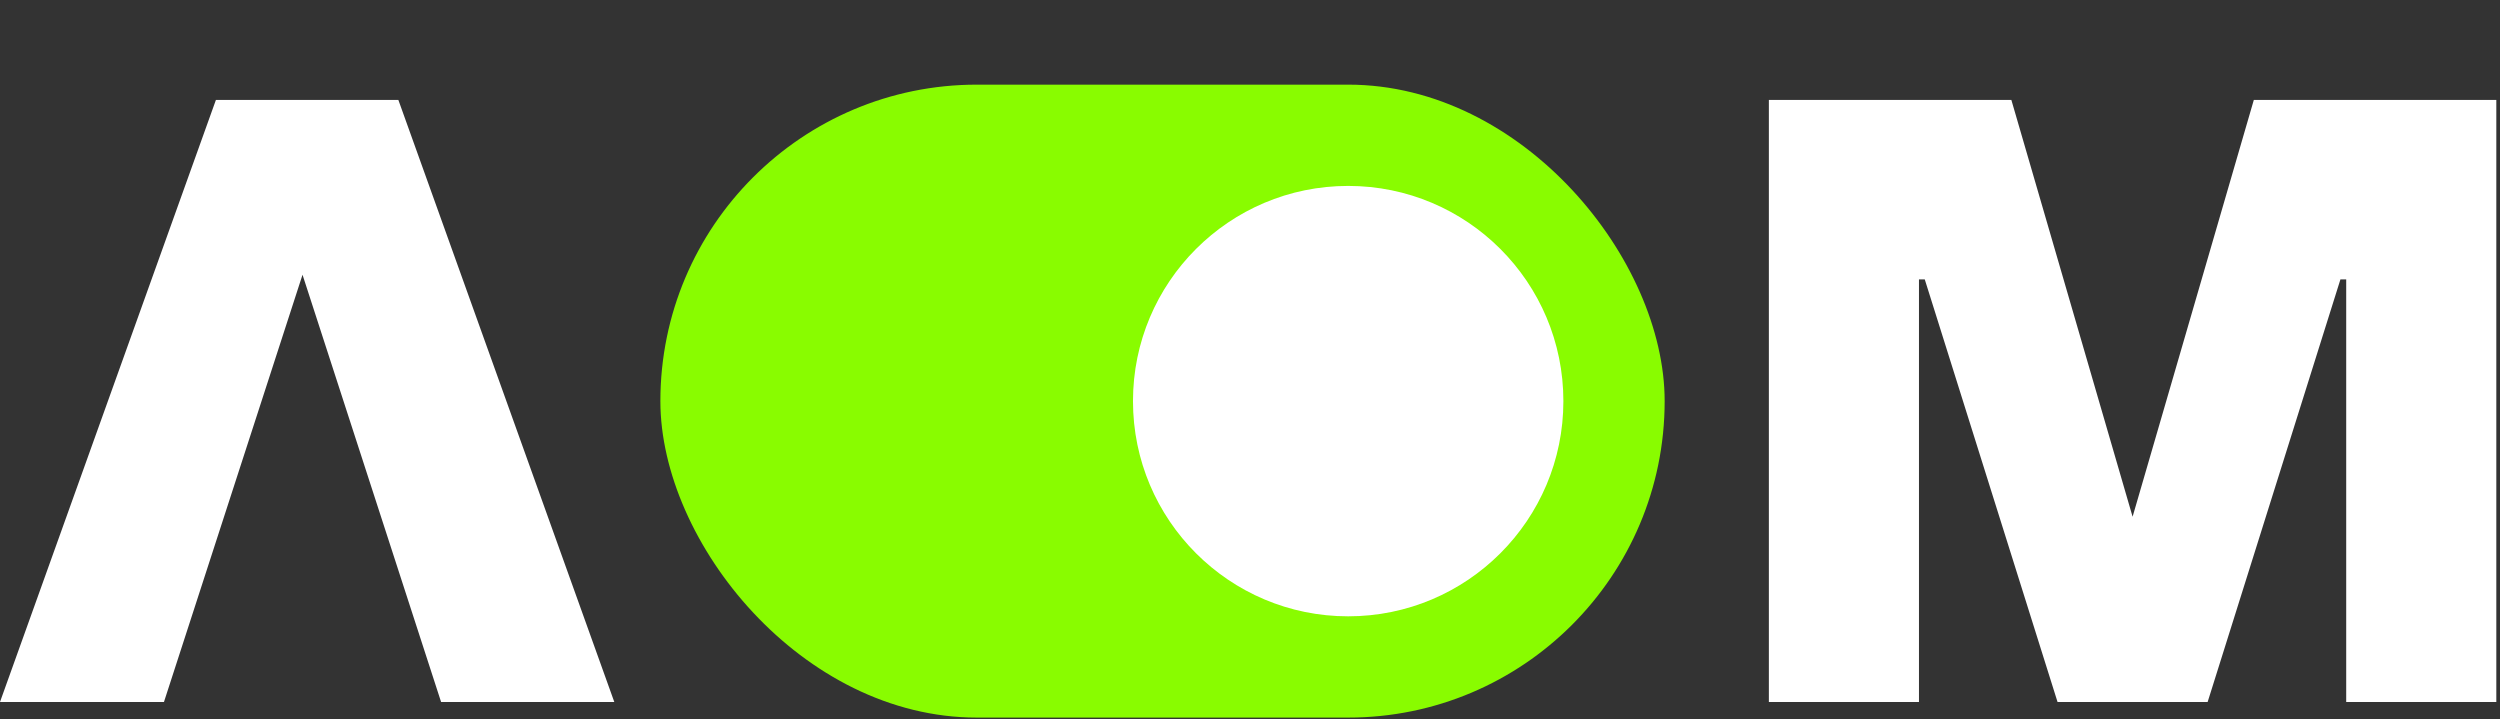
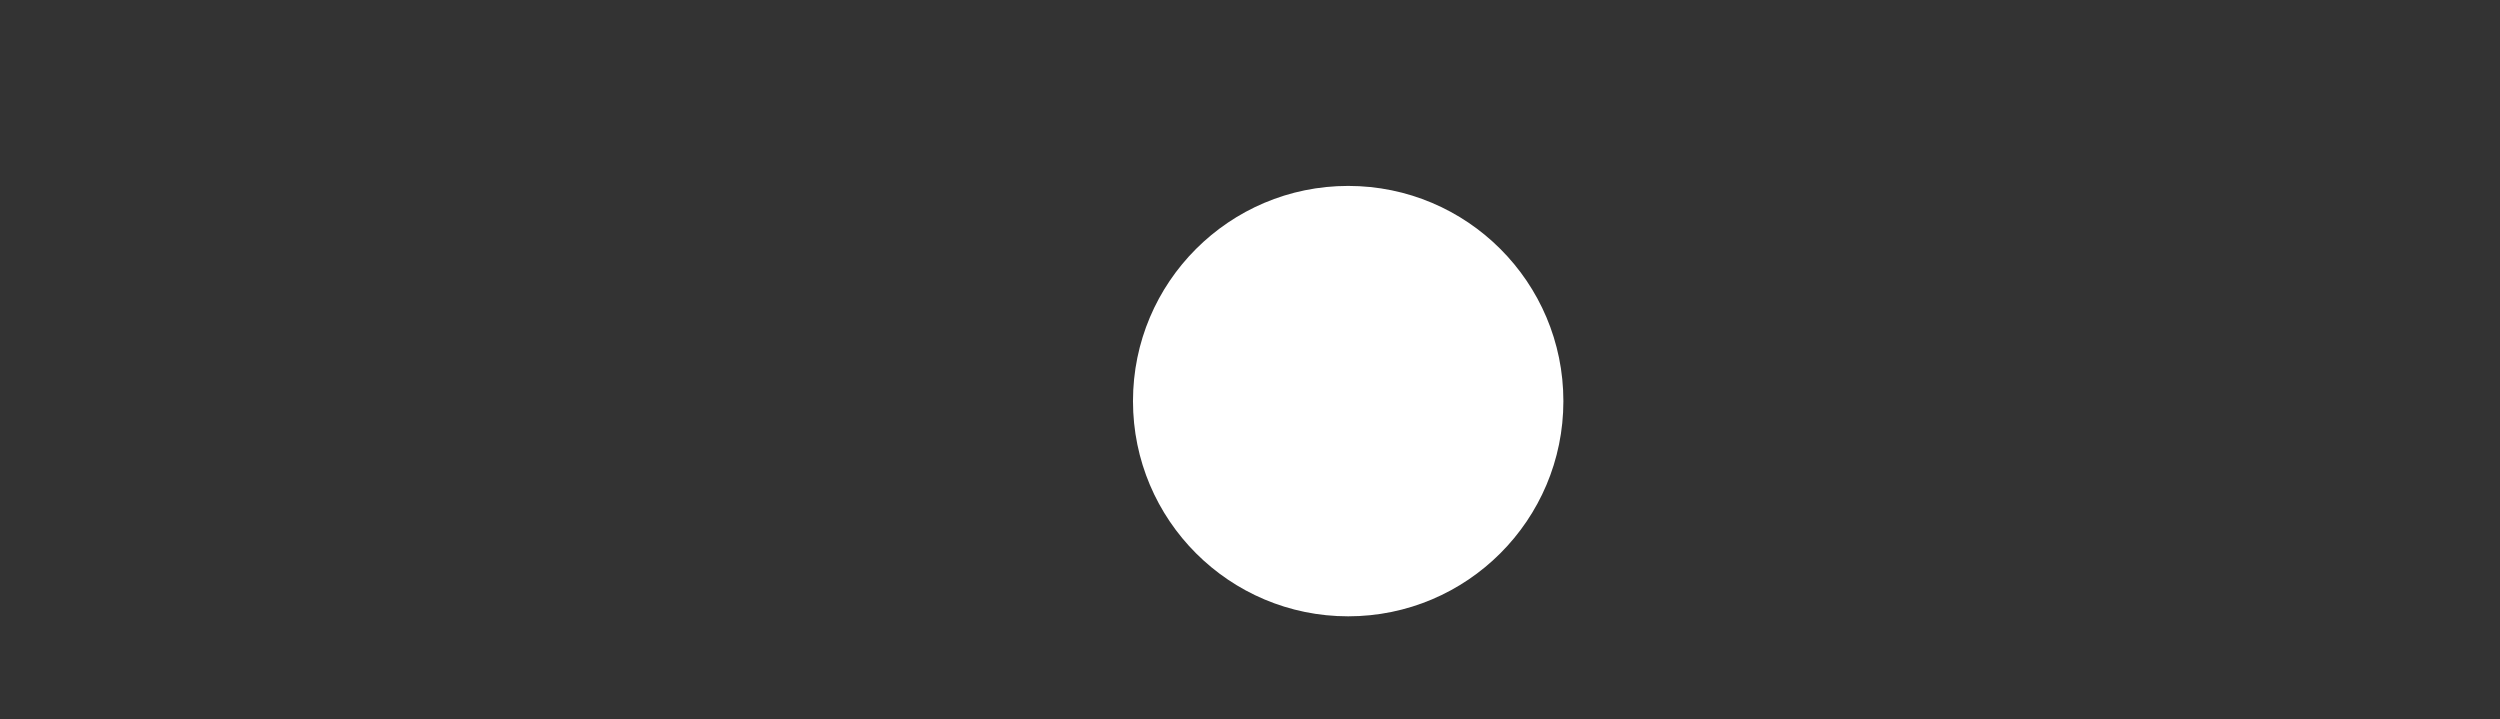
<svg xmlns="http://www.w3.org/2000/svg" width="212" height="61" viewBox="0 0 212 61" fill="none">
  <rect x="0" y="0" width="212" height="61" fill="#333333" stroke="none" />
-   <rect x="56" y="7.178" width="85.163" height="53.674" rx="26.837" fill="#89FC00" />
  <circle cx="114.326" cy="34.015" r="18.249" fill="white" />
-   <path d="M0 59.527L18.31 8.473H33.781L52.092 59.527H37.404L25.654 23.298L13.904 59.527H0Z" fill="white" />
-   <path d="M211.688 8.473V59.527H198.958V23.691H198.469L187.208 59.527H174.479L163.219 23.691H162.729V59.527H150V8.473H170.563L180.844 43.818L191.125 8.473H211.688Z" fill="white" />
</svg>